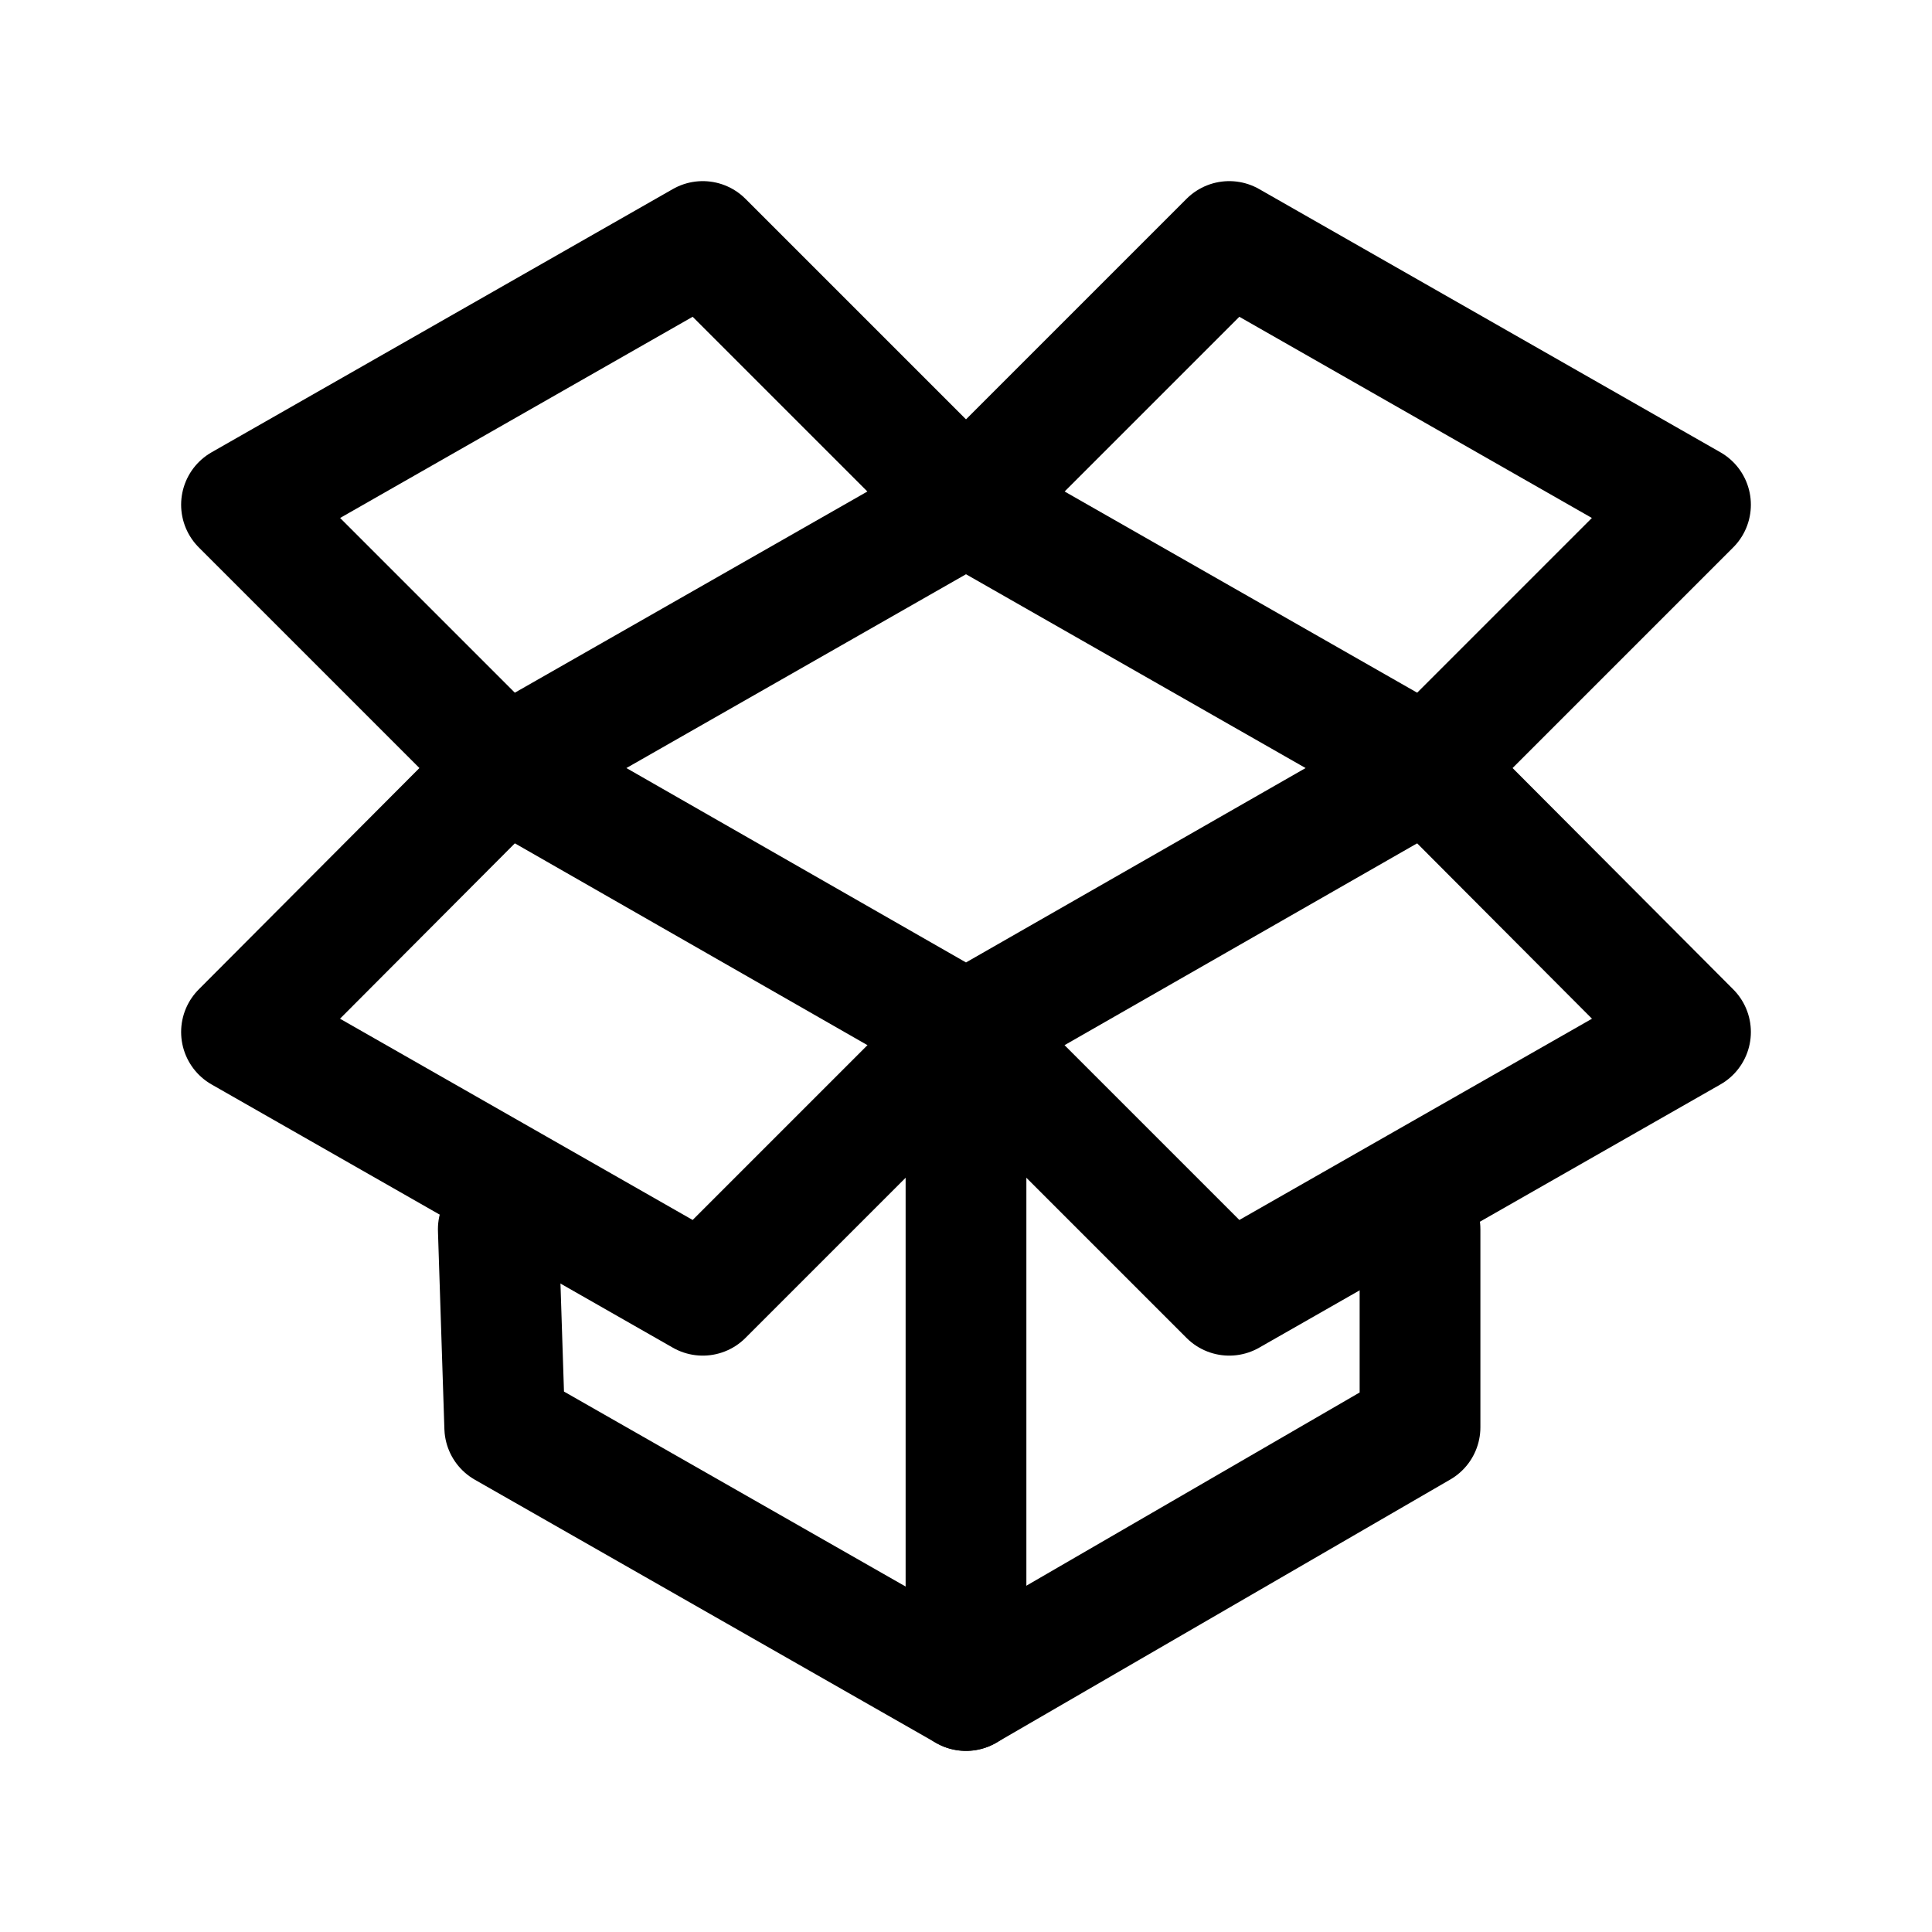
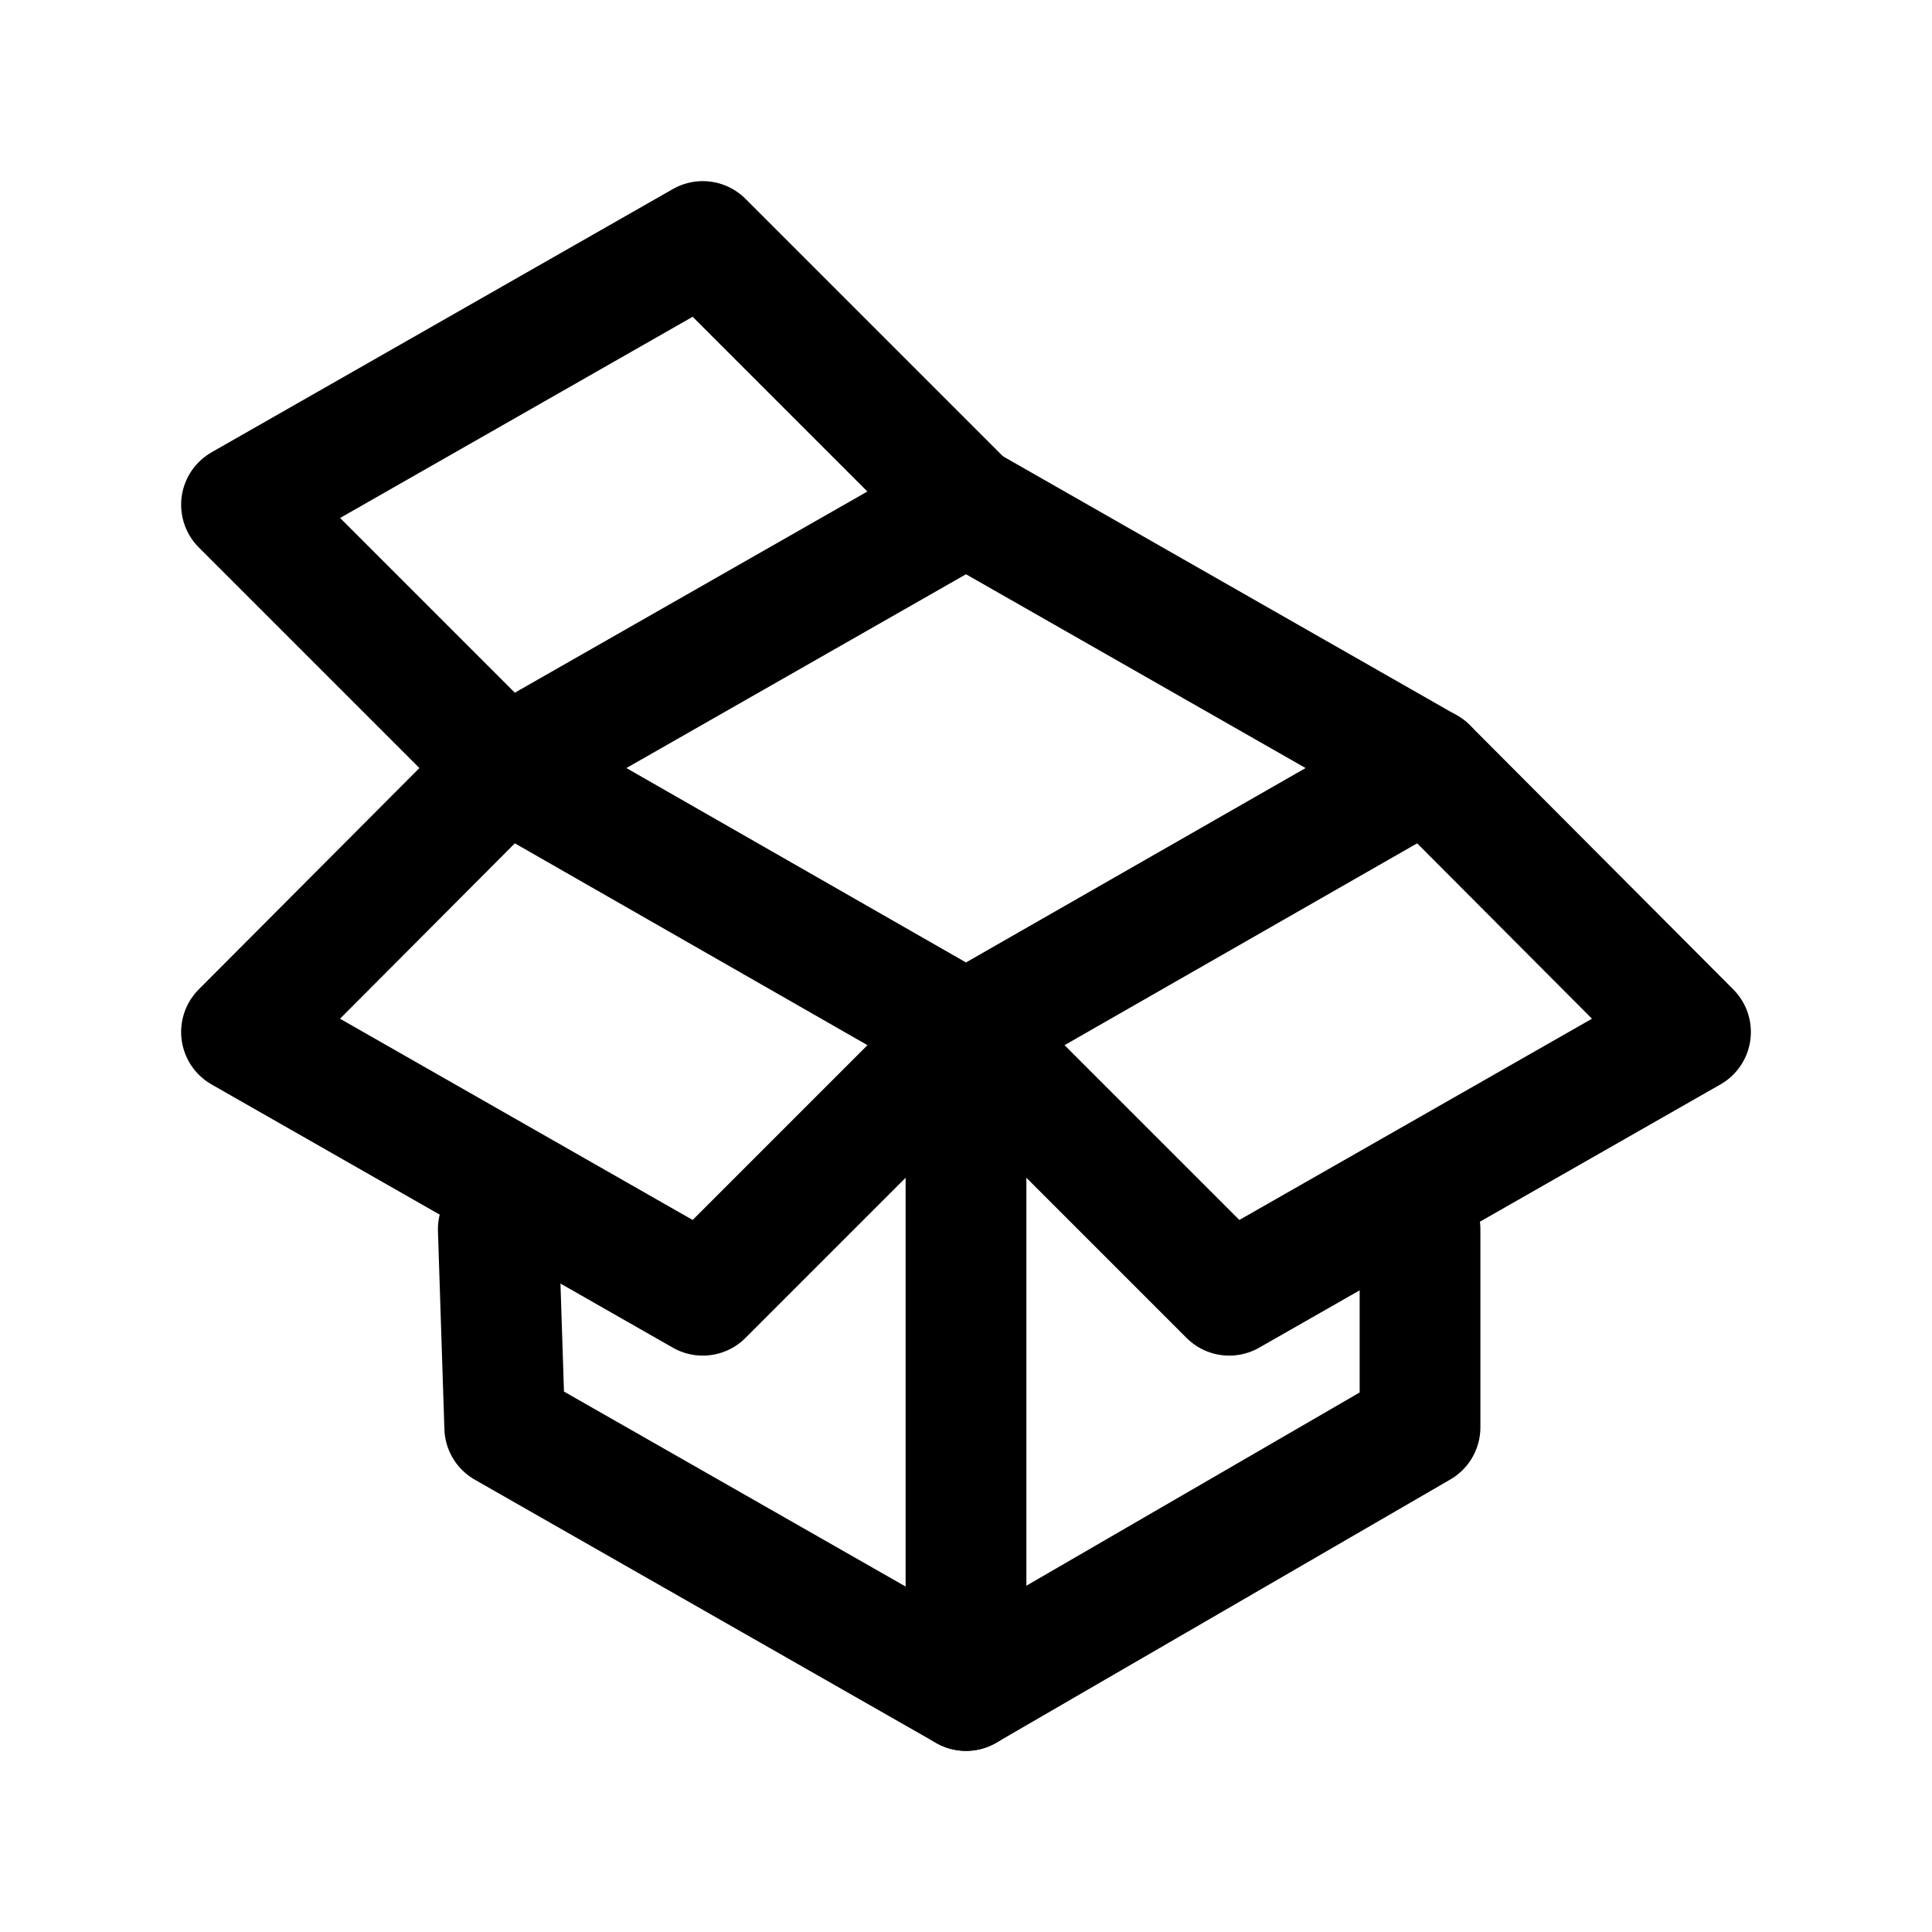
<svg xmlns="http://www.w3.org/2000/svg" width="800px" height="800px" viewBox="0 0 24 24">
  <defs>
    <style>.cls-1{fill:none;stroke:#000000;stroke-linecap:round;stroke-linejoin:round;stroke-width:1.5px;}</style>
  </defs>
  <g id="ic-social-dropbox">
    <polyline class="cls-1" points="17.64 15.27 17.64 17.73 12 21 6.27 17.73 6.19 15.27" />
    <polygon class="cls-1" points="17.73 9.54 12 12.82 6.27 9.54 12 6.27 17.73 9.54" />
    <line class="cls-1" x1="12" y1="21" x2="12" y2="12.82" />
-     <polyline class="cls-1" points="17.73 9.54 21 6.27 15.27 3 12 6.27" />
    <polyline class="cls-1" points="6.27 9.54 3 12.82 8.73 16.09 12 12.82" />
    <polyline class="cls-1" points="17.73 9.54 21 12.82 15.27 16.09 12 12.82" />
    <polyline class="cls-1" points="6.27 9.54 3 6.27 8.73 3 12 6.27" />
  </g>
</svg>